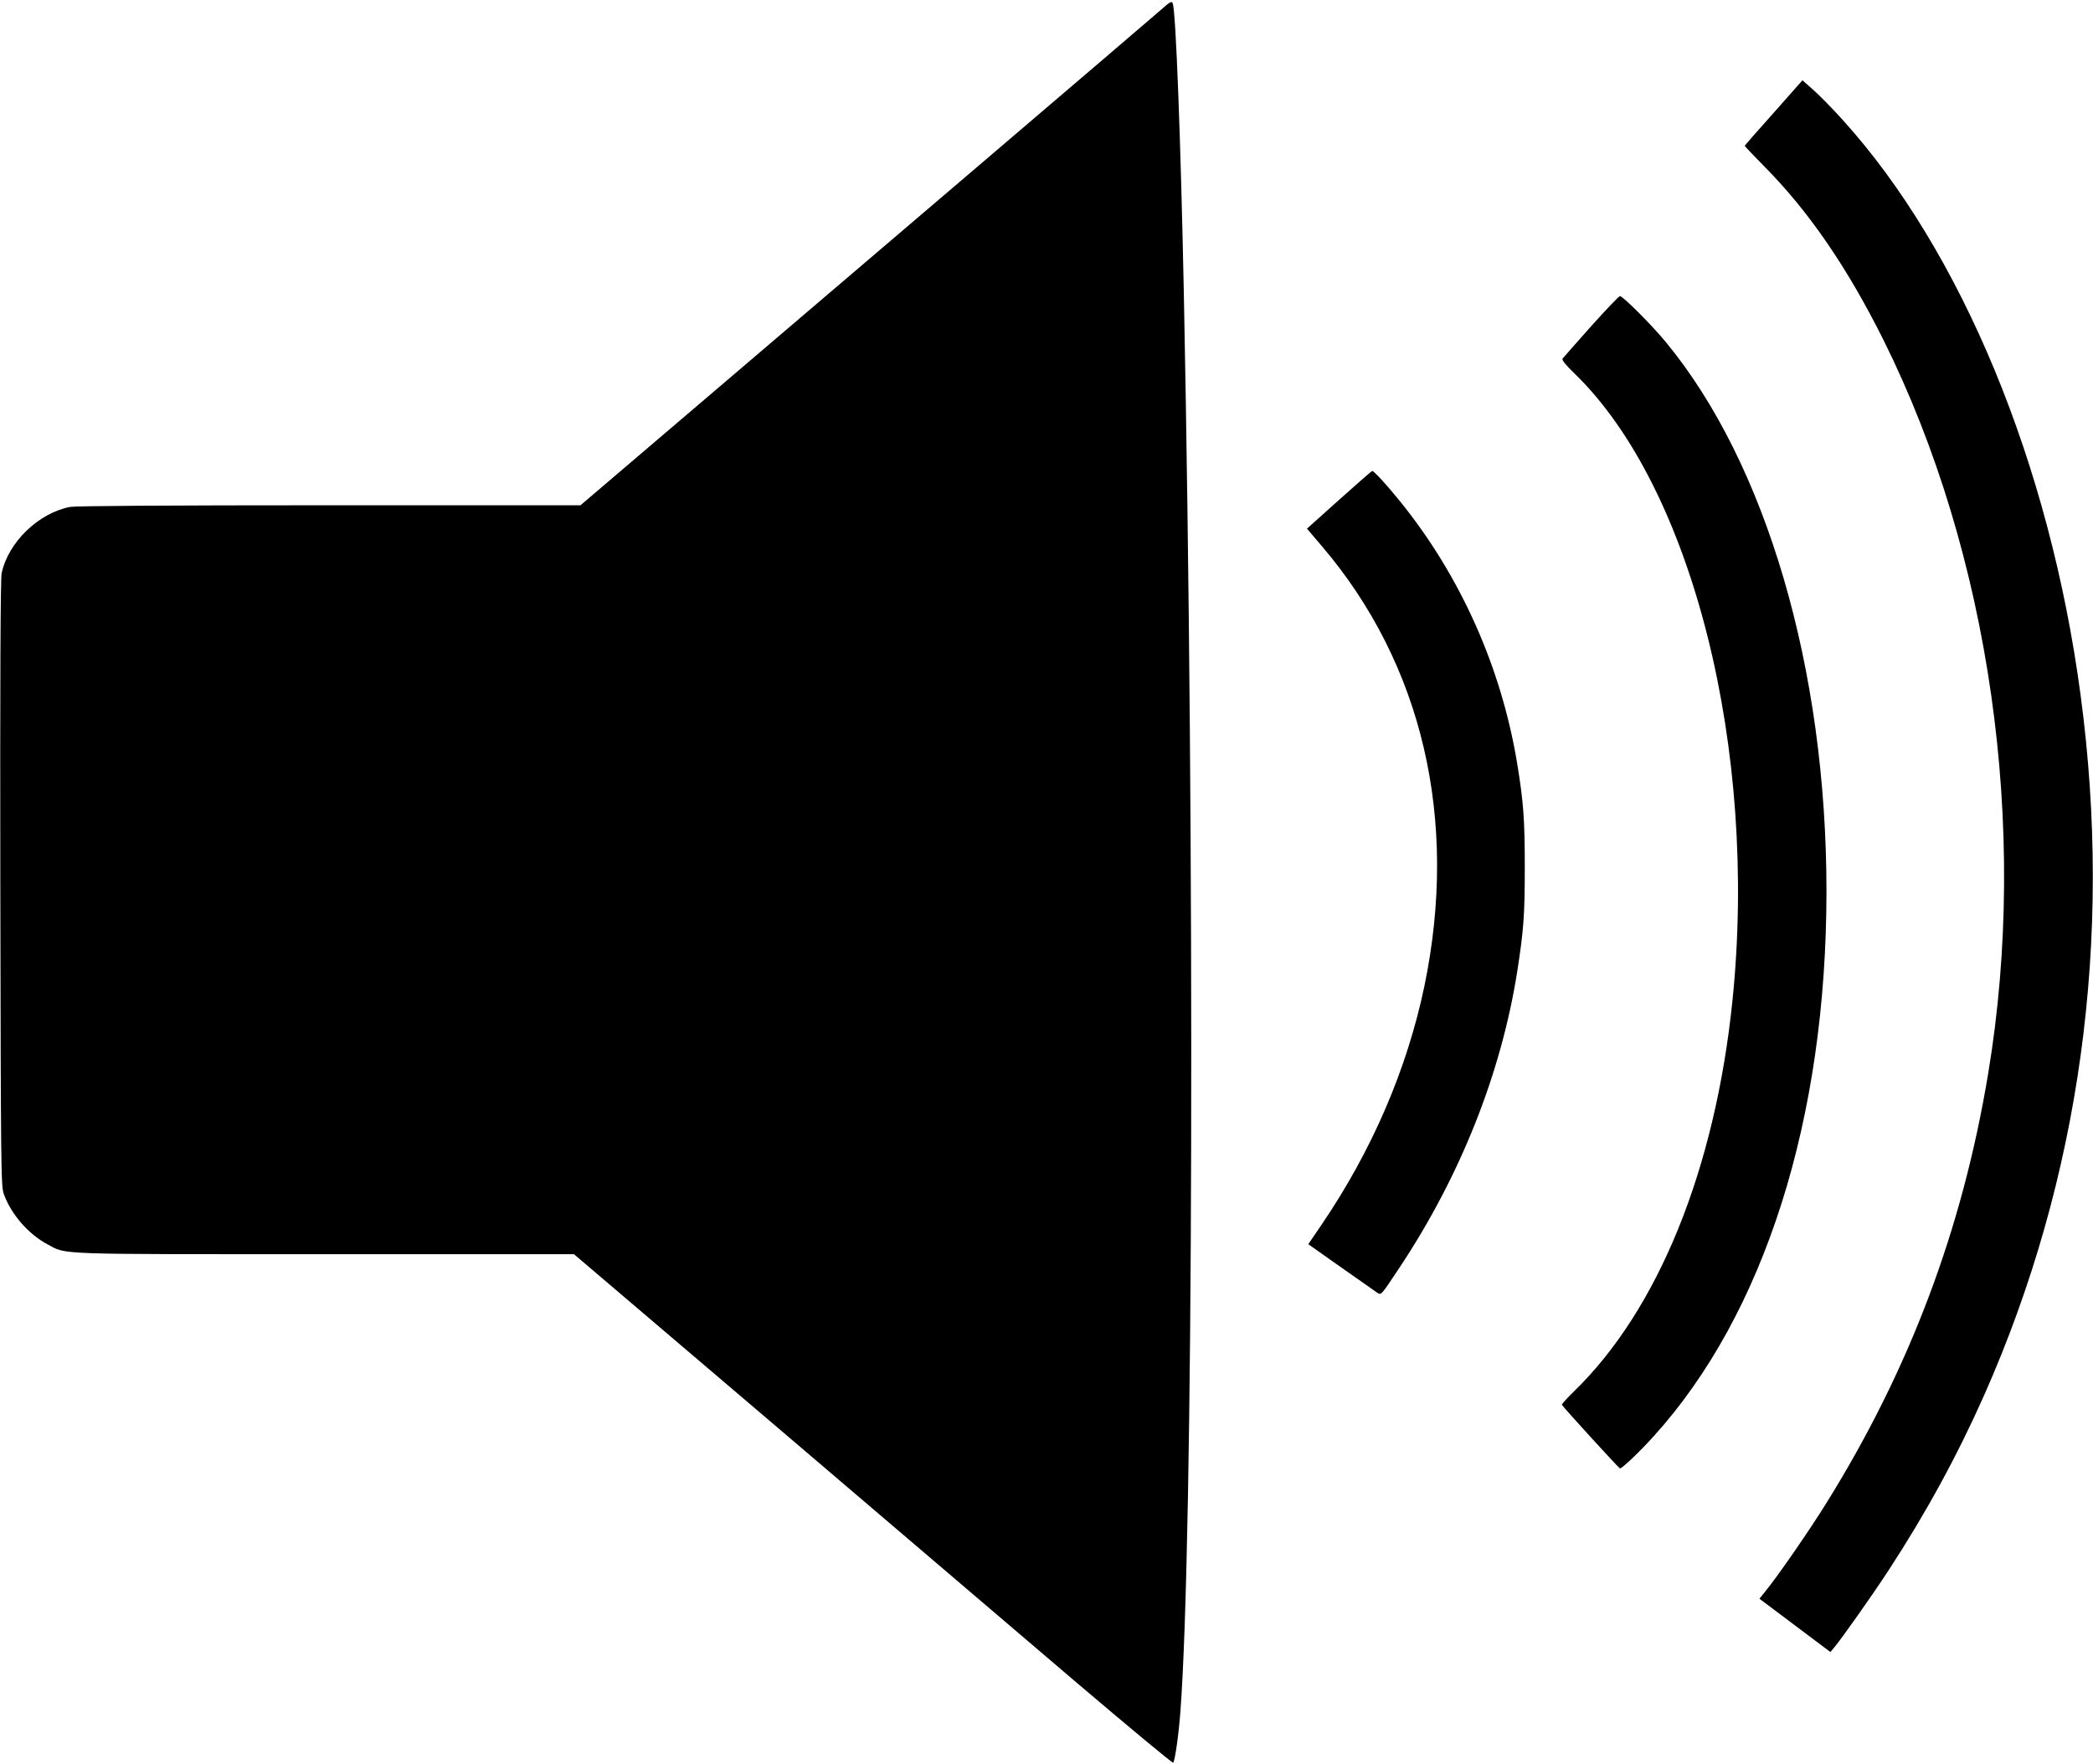
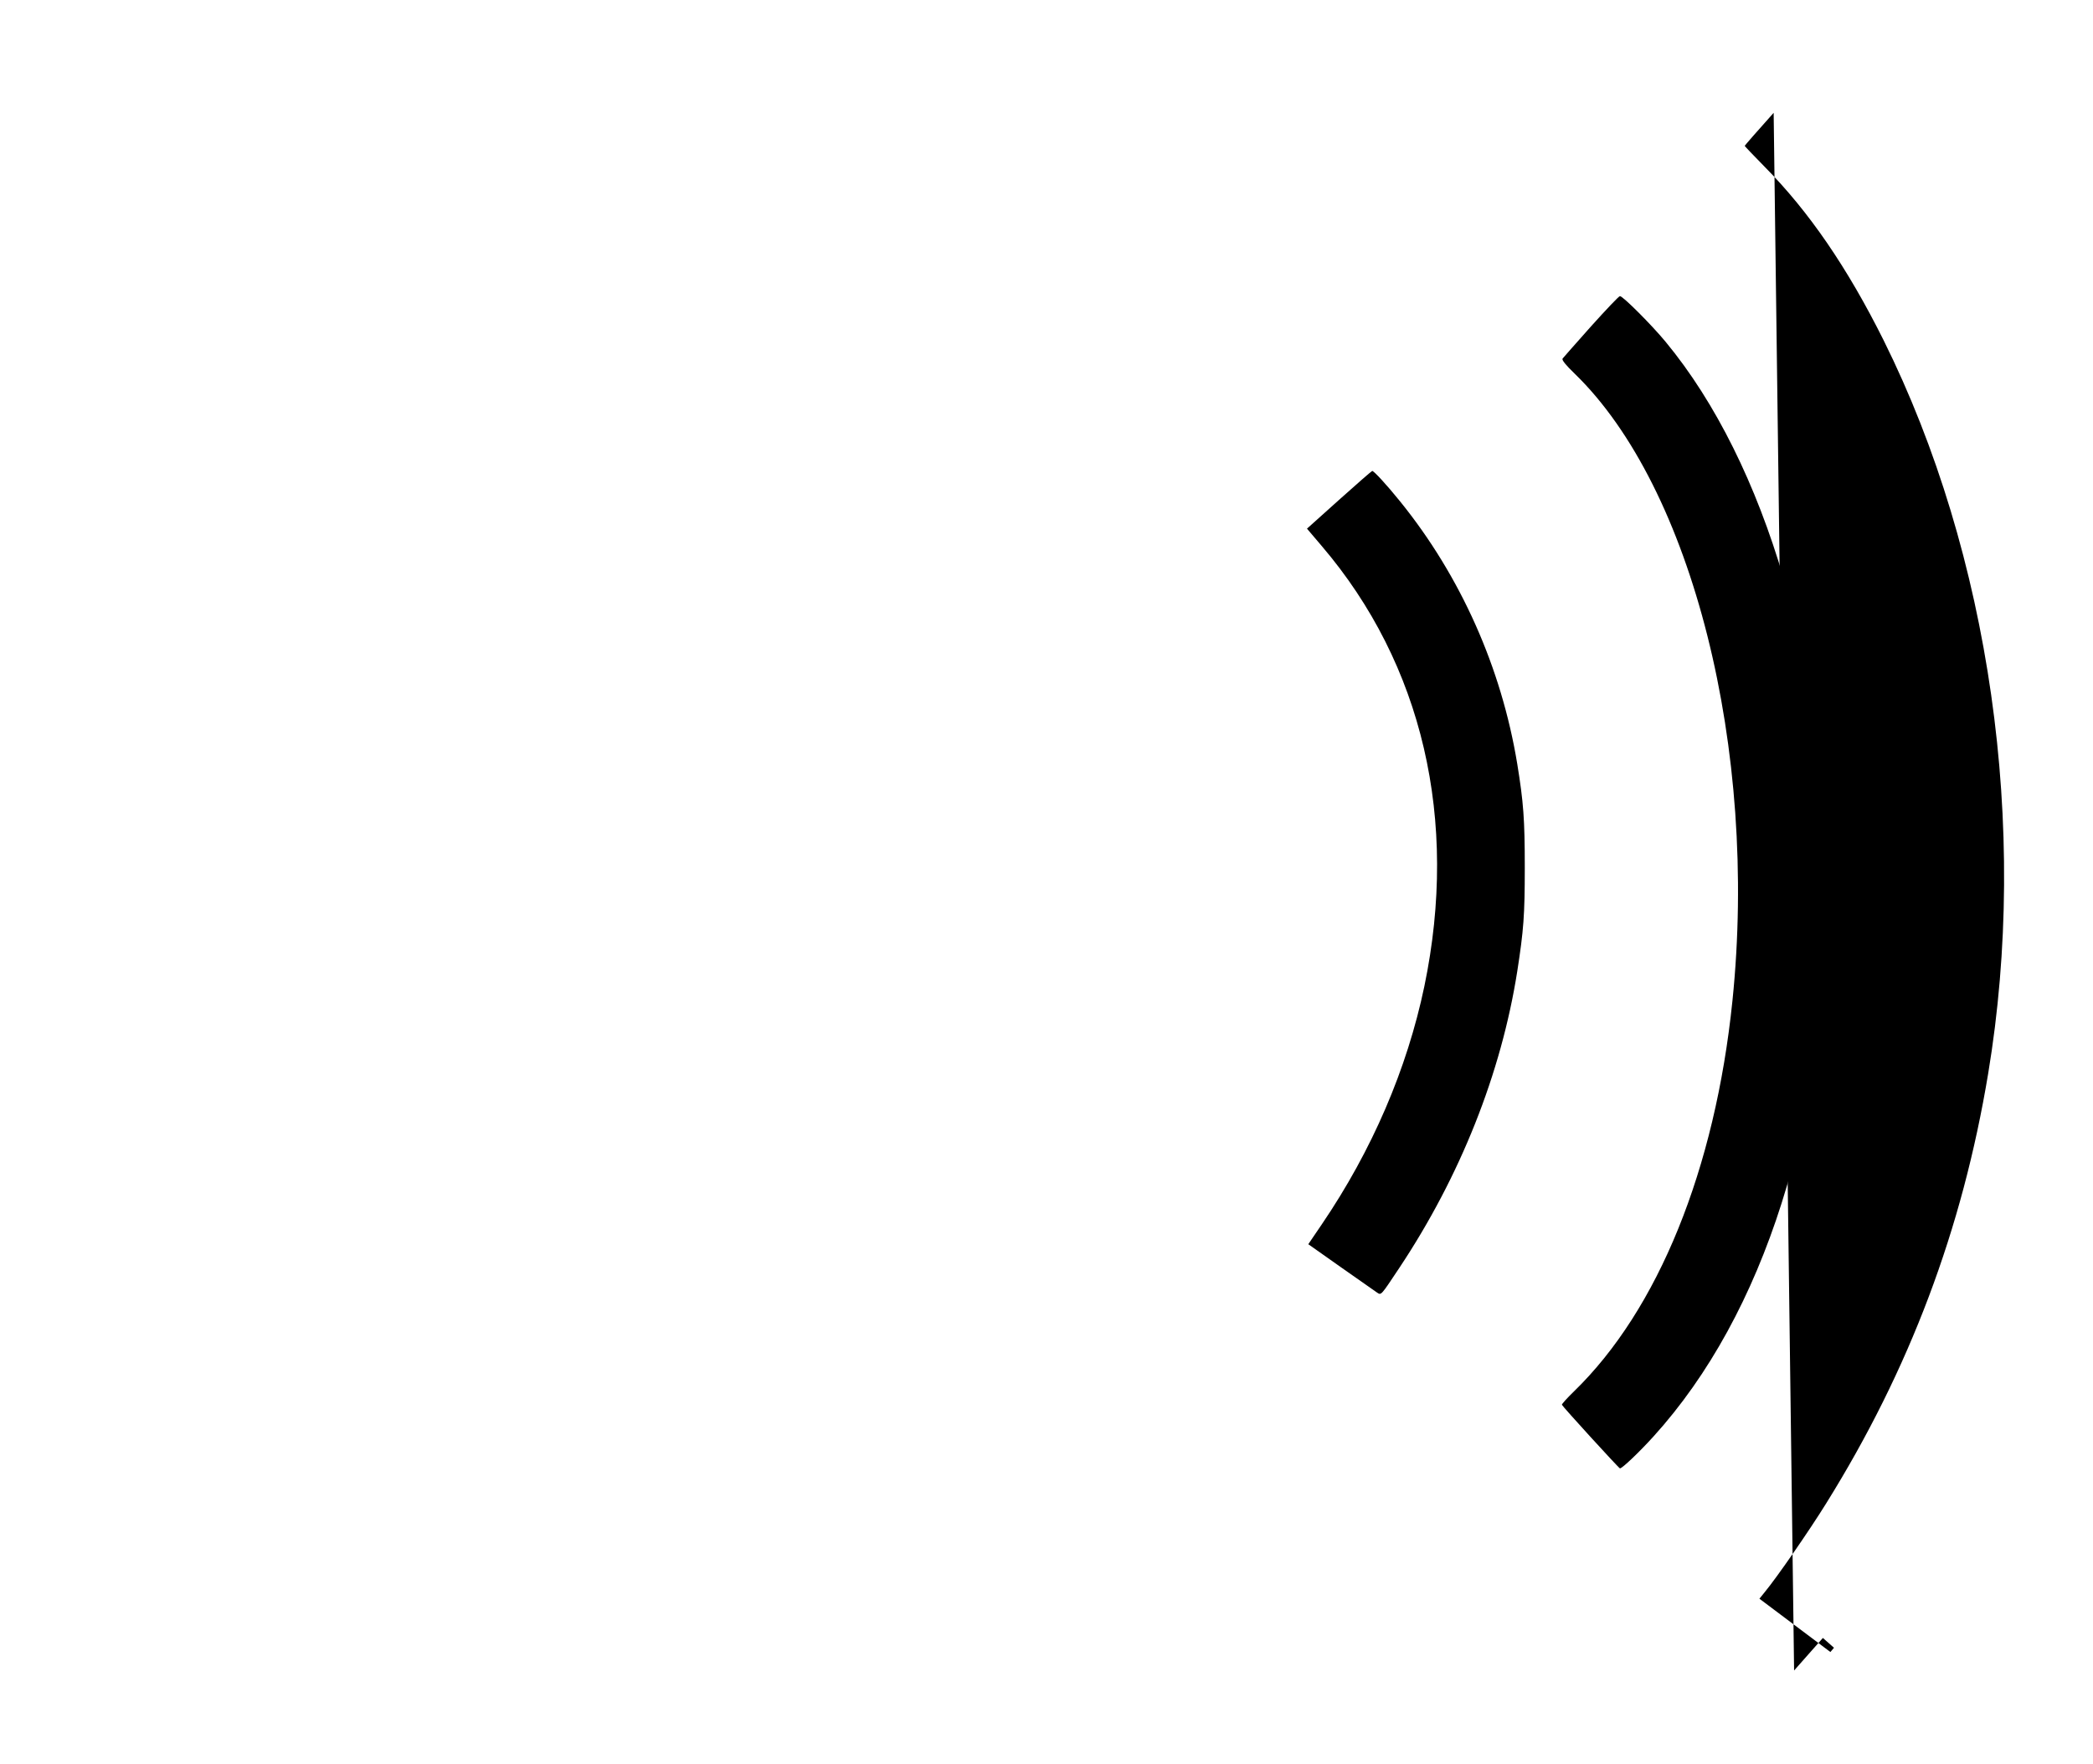
<svg xmlns="http://www.w3.org/2000/svg" version="1.0" width="1280pt" height="1079pt" viewBox="0 0 1280 1079" preserveAspectRatio="xMidYMid meet">
  <g transform="translate(0,1079) scale(0.1,-0.1)" fill="#000000" stroke="none">
-     <path d="M7100 10730 c-36 -31 -528 -453 -1095 -936 -566 -483 -1351 -1152 -1742 -1486 l-713 -608 -1533 0 c-996 0 -1553 -4 -1588 -10 -193 -37 -379 -216 -419 -406 -7 -33 -10 -644 -8 -1899 3 -1773 4 -1852 22 -1899 46 -125 150 -243 265 -305 122 -65 23 -61 1698 -61 l1523 0 1253 -1067 c688 -587 1512 -1289 1829 -1560 318 -270 580 -488 583 -483 12 19 34 178 44 315 79 1045 89 5271 21 8665 -19 944 -49 1730 -68 1779 -6 16 -15 12 -72 -39z" />
-     <path d="M10847 10100 c-98 -109 -177 -200 -177 -202 0 -2 55 -60 123 -129 270 -273 505 -616 726 -1059 652 -1311 890 -2979 640 -4485 -158 -954 -481 -1811 -992 -2631 -101 -163 -301 -452 -374 -540 l-33 -41 217 -163 217 -163 22 26 c42 49 242 332 336 477 229 351 419 700 583 1069 587 1325 789 2790 589 4281 -188 1410 -728 2714 -1455 3517 -61 68 -141 149 -178 182 l-68 60 -176 -199z" />
+     <path d="M10847 10100 c-98 -109 -177 -200 -177 -202 0 -2 55 -60 123 -129 270 -273 505 -616 726 -1059 652 -1311 890 -2979 640 -4485 -158 -954 -481 -1811 -992 -2631 -101 -163 -301 -452 -374 -540 l-33 -41 217 -163 217 -163 22 26 l-68 60 -176 -199z" />
    <path d="M9730 8794 c-91 -102 -169 -191 -174 -197 -5 -9 18 -38 74 -92 720 -698 1123 -2299 965 -3835 -106 -1032 -455 -1890 -969 -2389 -42 -41 -75 -77 -74 -82 4 -11 349 -389 355 -389 14 0 118 99 205 195 679 749 1058 1944 1058 3335 0 1358 -368 2615 -984 3360 -85 103 -262 280 -279 279 -7 0 -86 -84 -177 -185z" />
    <path d="M8189 7733 l-196 -176 91 -107 c616 -722 838 -1675 627 -2691 -106 -507 -320 -1004 -627 -1456 l-83 -122 197 -139 c108 -76 208 -146 221 -155 29 -19 22 -26 138 148 374 562 624 1192 722 1815 39 251 46 343 46 635 0 295 -8 399 -46 633 -97 590 -347 1149 -716 1605 -83 103 -161 187 -171 187 -4 -1 -95 -80 -203 -177z" />
  </g>
</svg>